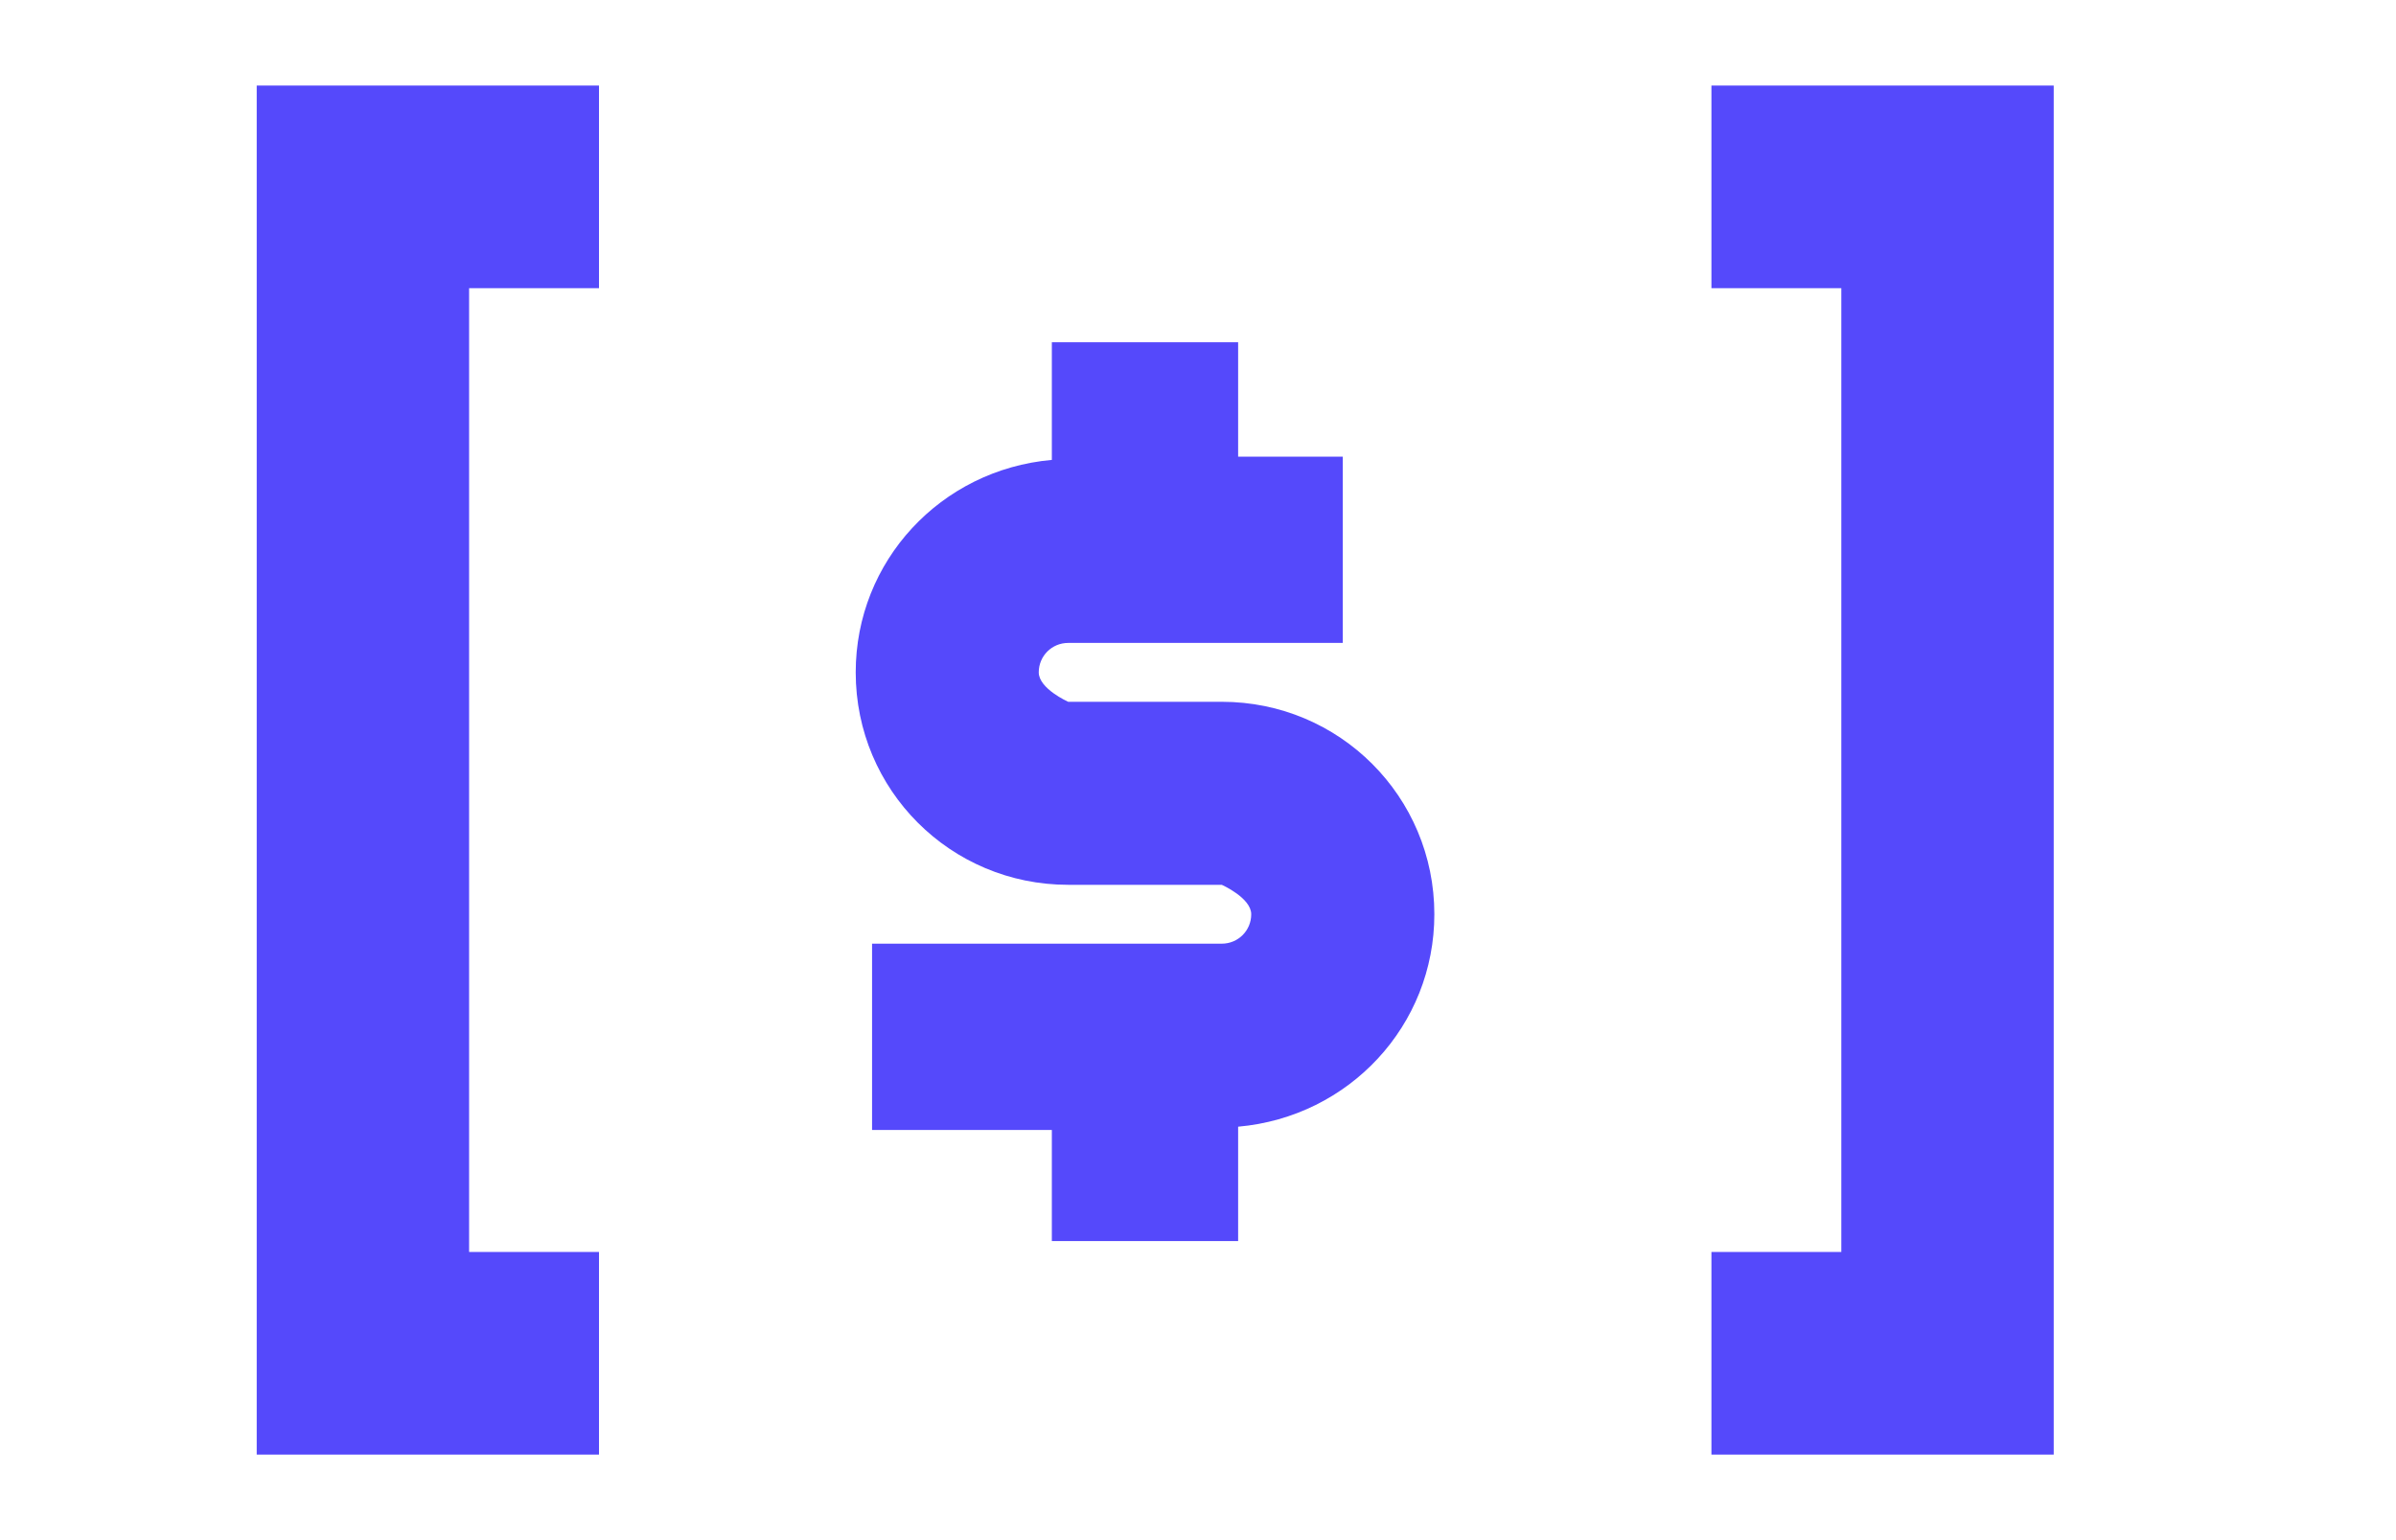
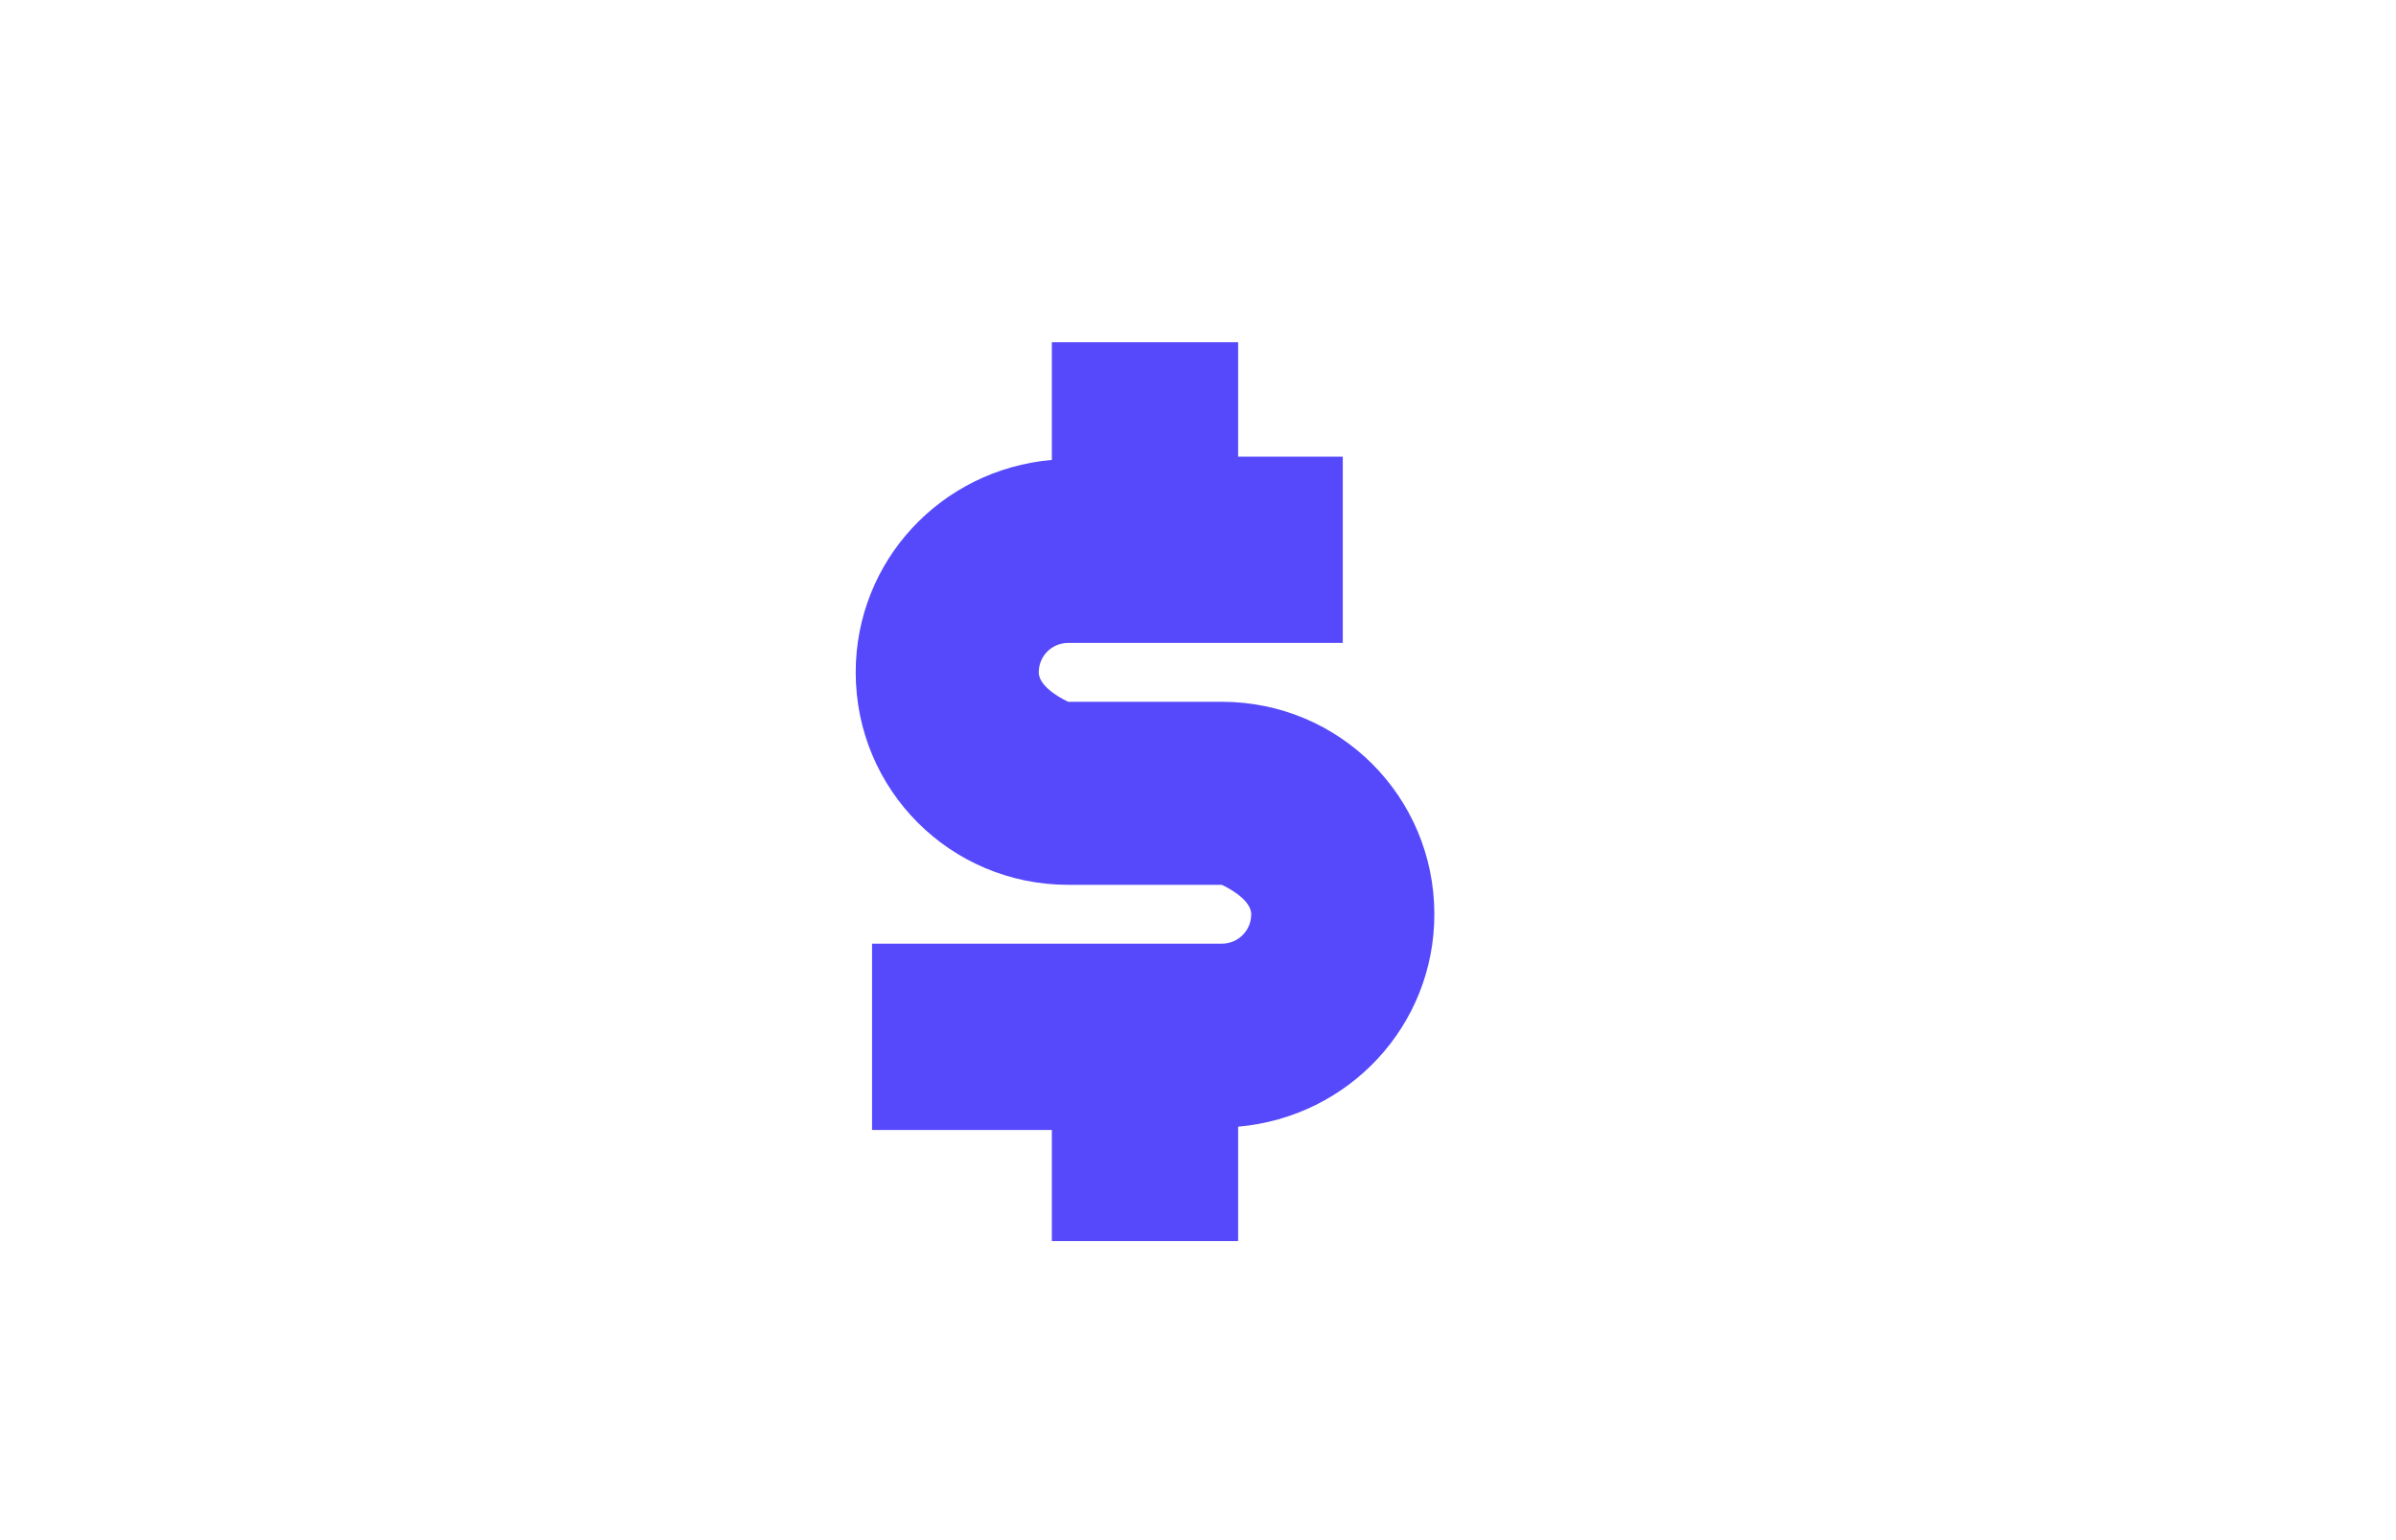
<svg xmlns="http://www.w3.org/2000/svg" width="28" height="18" viewBox="0 0 28 18" fill="none">
  <g id="Layer_1">
    <path id="Vector" d="M14.278 8.202H12.483C12.483 8.202 12.139 8.049 12.139 7.858C12.139 7.667 12.292 7.514 12.483 7.514H15.692V5.337H14.469V4H12.292V5.375C10.993 5.49 10 6.559 10 7.858C10 9.233 11.108 10.341 12.483 10.341H14.278C14.278 10.341 14.622 10.494 14.622 10.685C14.622 10.876 14.469 11.029 14.278 11.029H10.191V13.206H12.292V14.505H14.469V13.168C15.768 13.053 16.762 11.984 16.762 10.685C16.762 9.31 15.654 8.202 14.278 8.202Z" fill="#5549FB" />
-     <path id="[" d="M3 17V1H7V3.368H5.482V14.632H7V17H3Z" fill="#5549FB" />
-     <path id="[_2" d="M24 17V1H20V3.368H21.518V14.632H20V17H24Z" fill="#5549FB" />
  </g>
</svg>